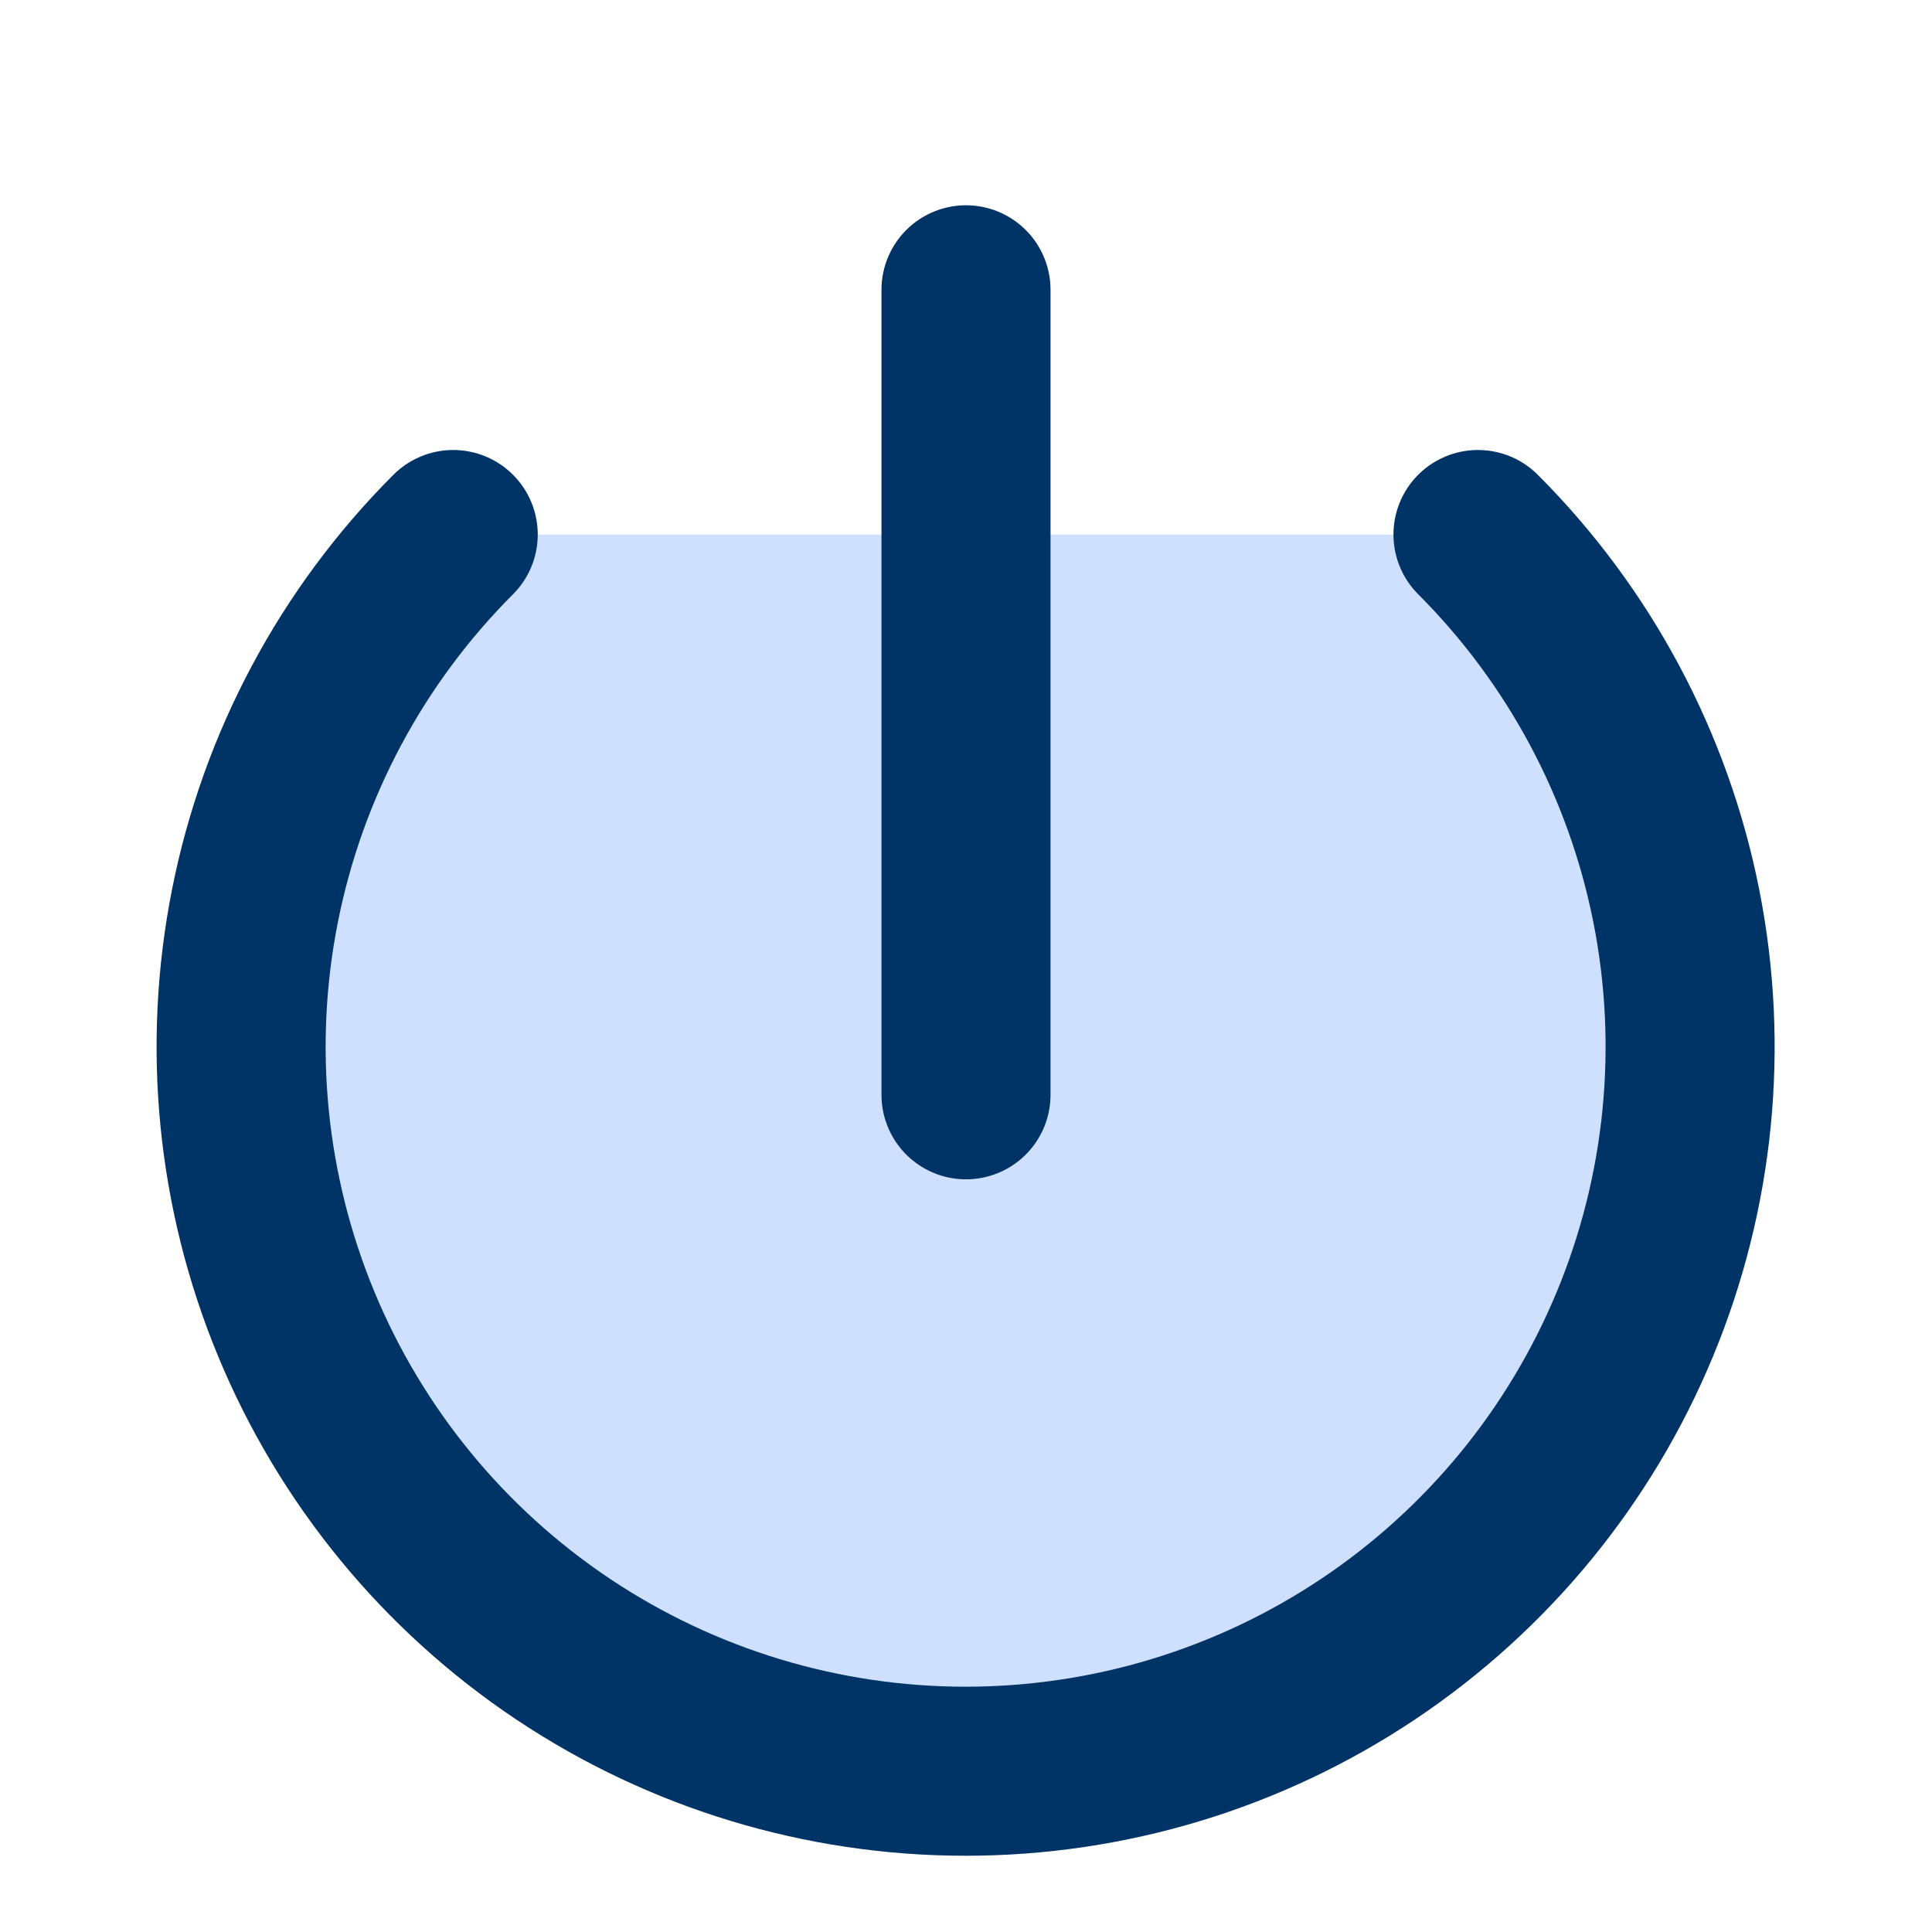
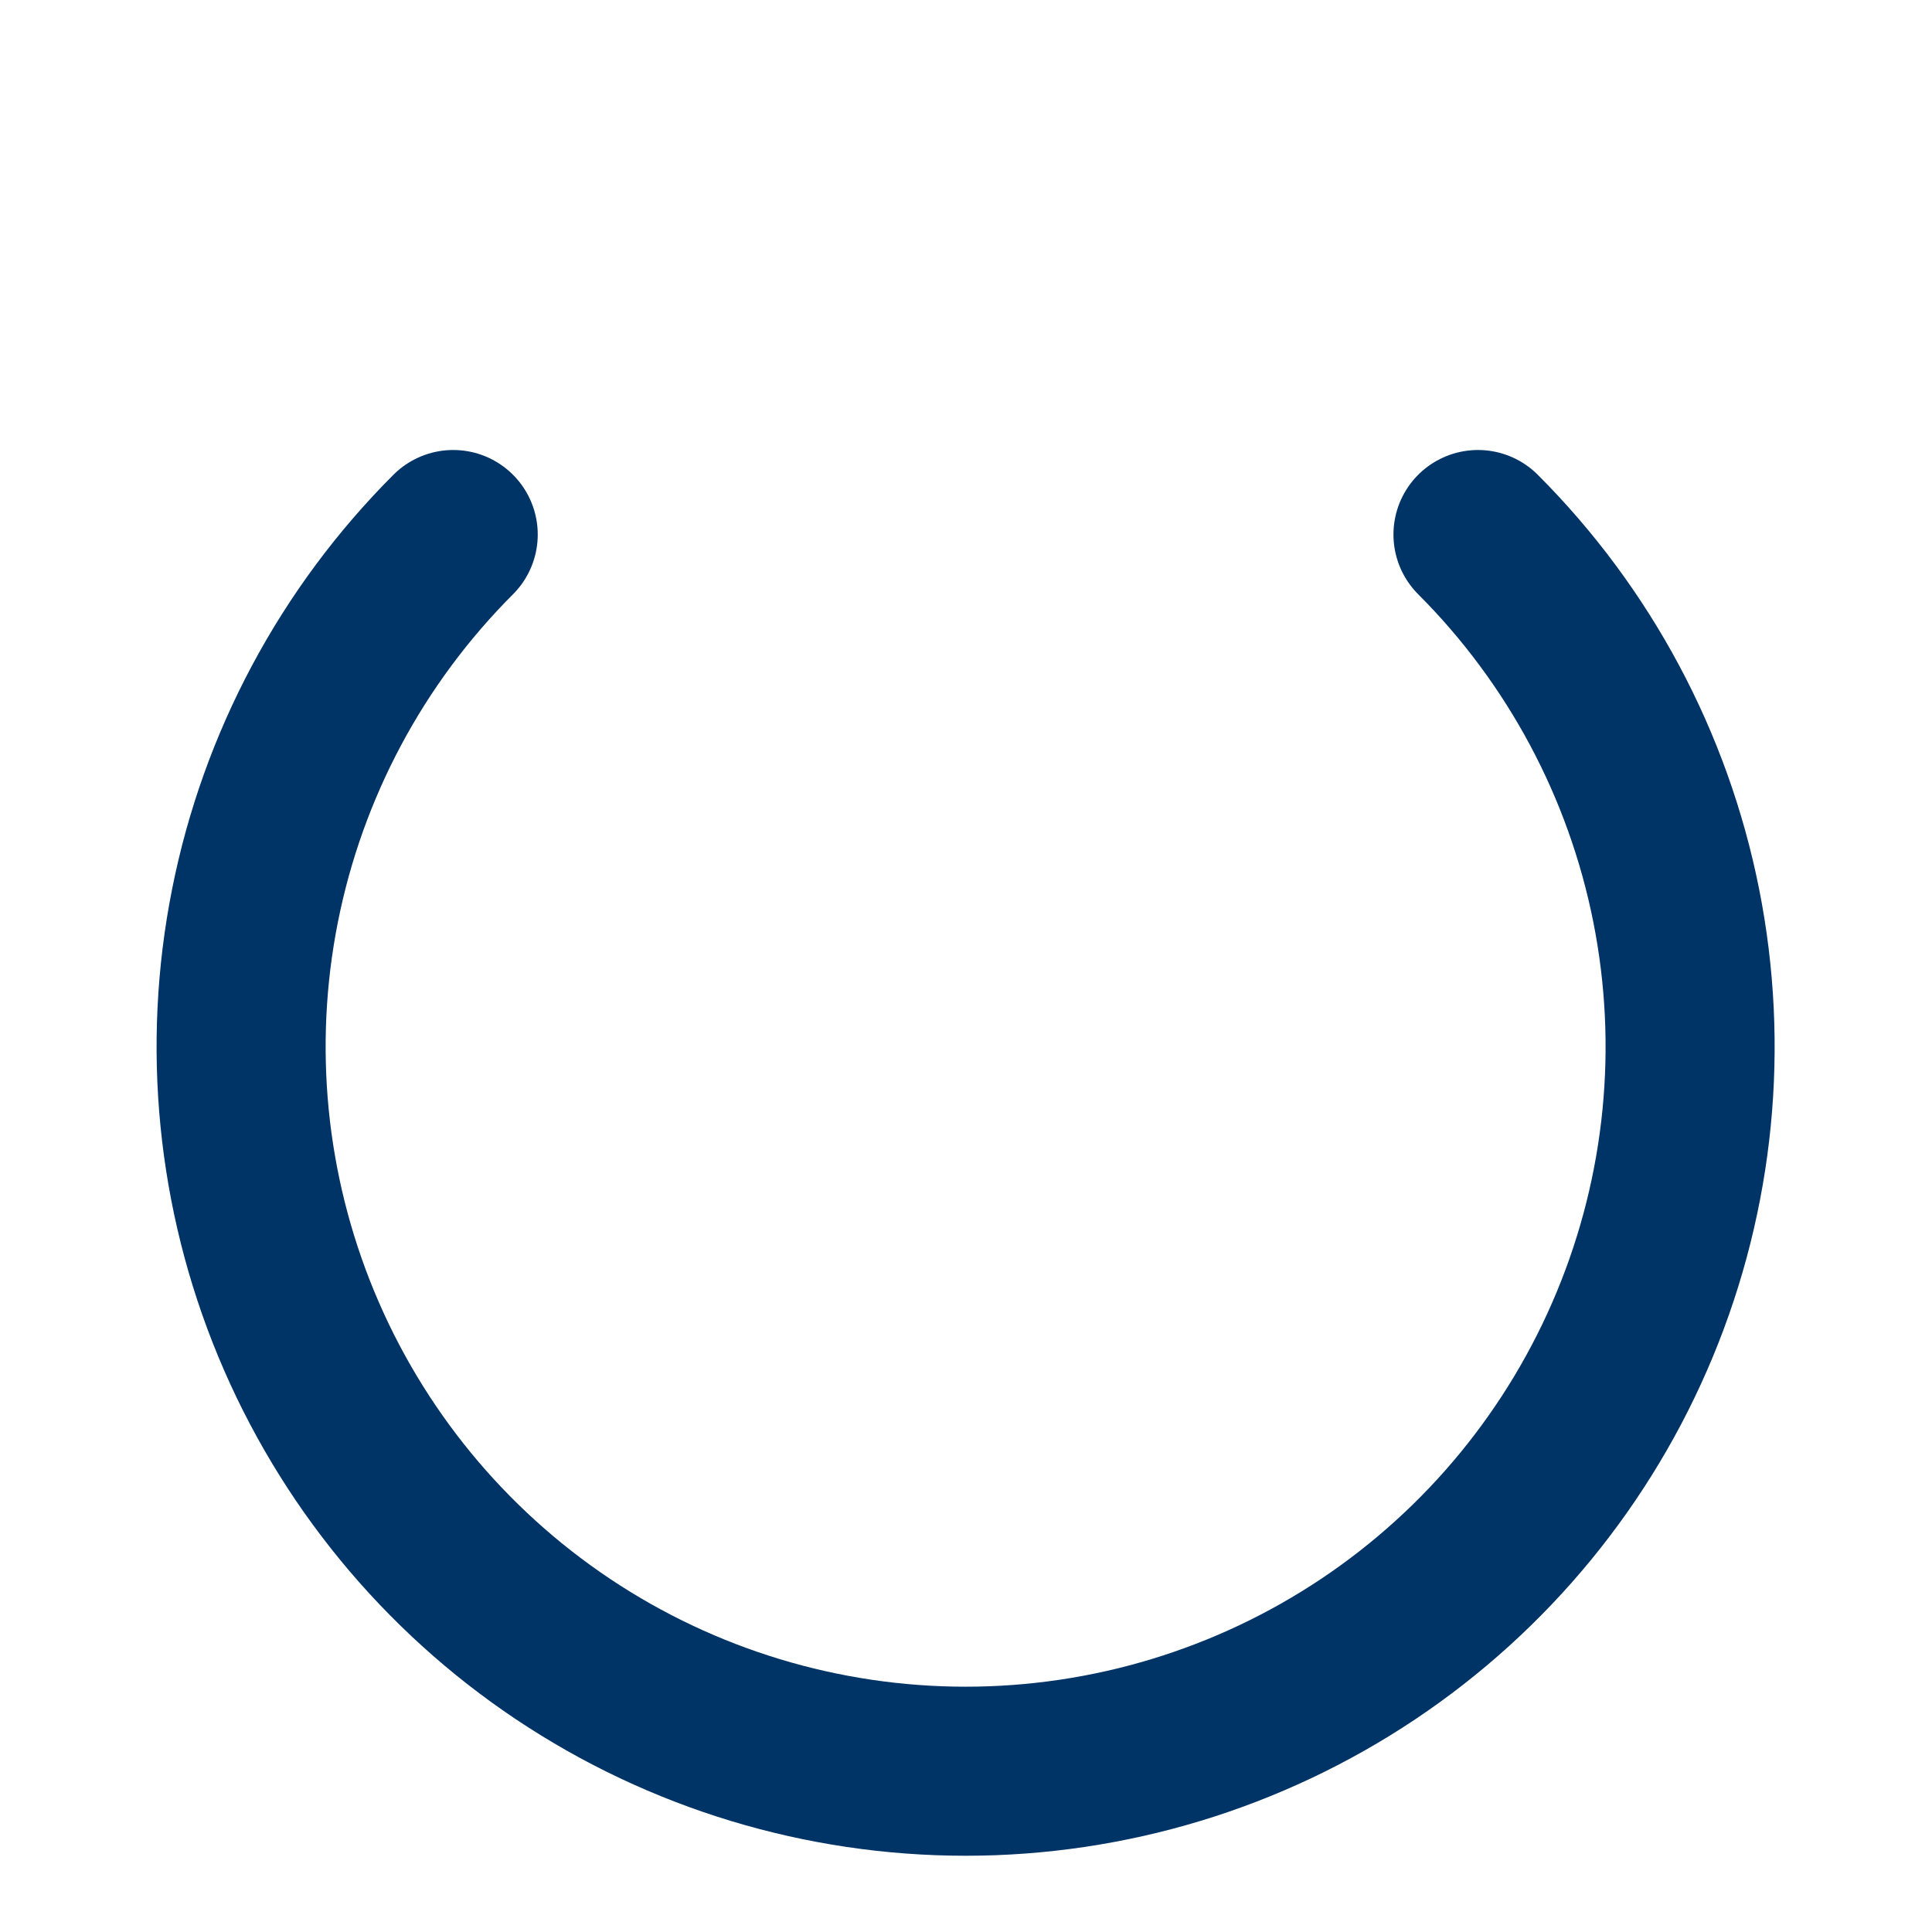
<svg xmlns="http://www.w3.org/2000/svg" width="60" height="60" viewBox="0 0 60 60" fill="none">
-   <path d="M45.9 16.6C49.046 19.747 51.188 23.756 52.056 28.12C52.924 32.485 52.478 37.008 50.774 41.119C49.071 45.23 46.187 48.744 42.487 51.216C38.787 53.688 34.438 55.007 29.988 55.007C25.538 55.007 21.188 53.688 17.488 51.216C13.788 48.744 10.904 45.23 9.201 41.119C7.498 37.008 7.052 32.485 7.92 28.12C8.787 23.756 10.929 19.747 14.075 16.6" fill="#CFE0FF" />
  <path d="M45.9 16.6C49.046 19.747 51.188 23.756 52.056 28.12C52.924 32.485 52.478 37.008 50.774 41.119C49.071 45.23 46.187 48.744 42.487 51.216C38.787 53.688 34.438 55.007 29.988 55.007C25.538 55.007 21.188 53.688 17.488 51.216C13.788 48.744 10.904 45.23 9.201 41.119C7.498 37.008 7.052 32.485 7.92 28.12C8.787 23.756 10.929 19.747 14.075 16.6" stroke="#003366" stroke-width="5.25" stroke-linecap="round" stroke-linejoin="round" />
-   <path d="M30 9V34" stroke="#003366" stroke-width="5.25" stroke-linecap="round" stroke-linejoin="round" />
</svg>